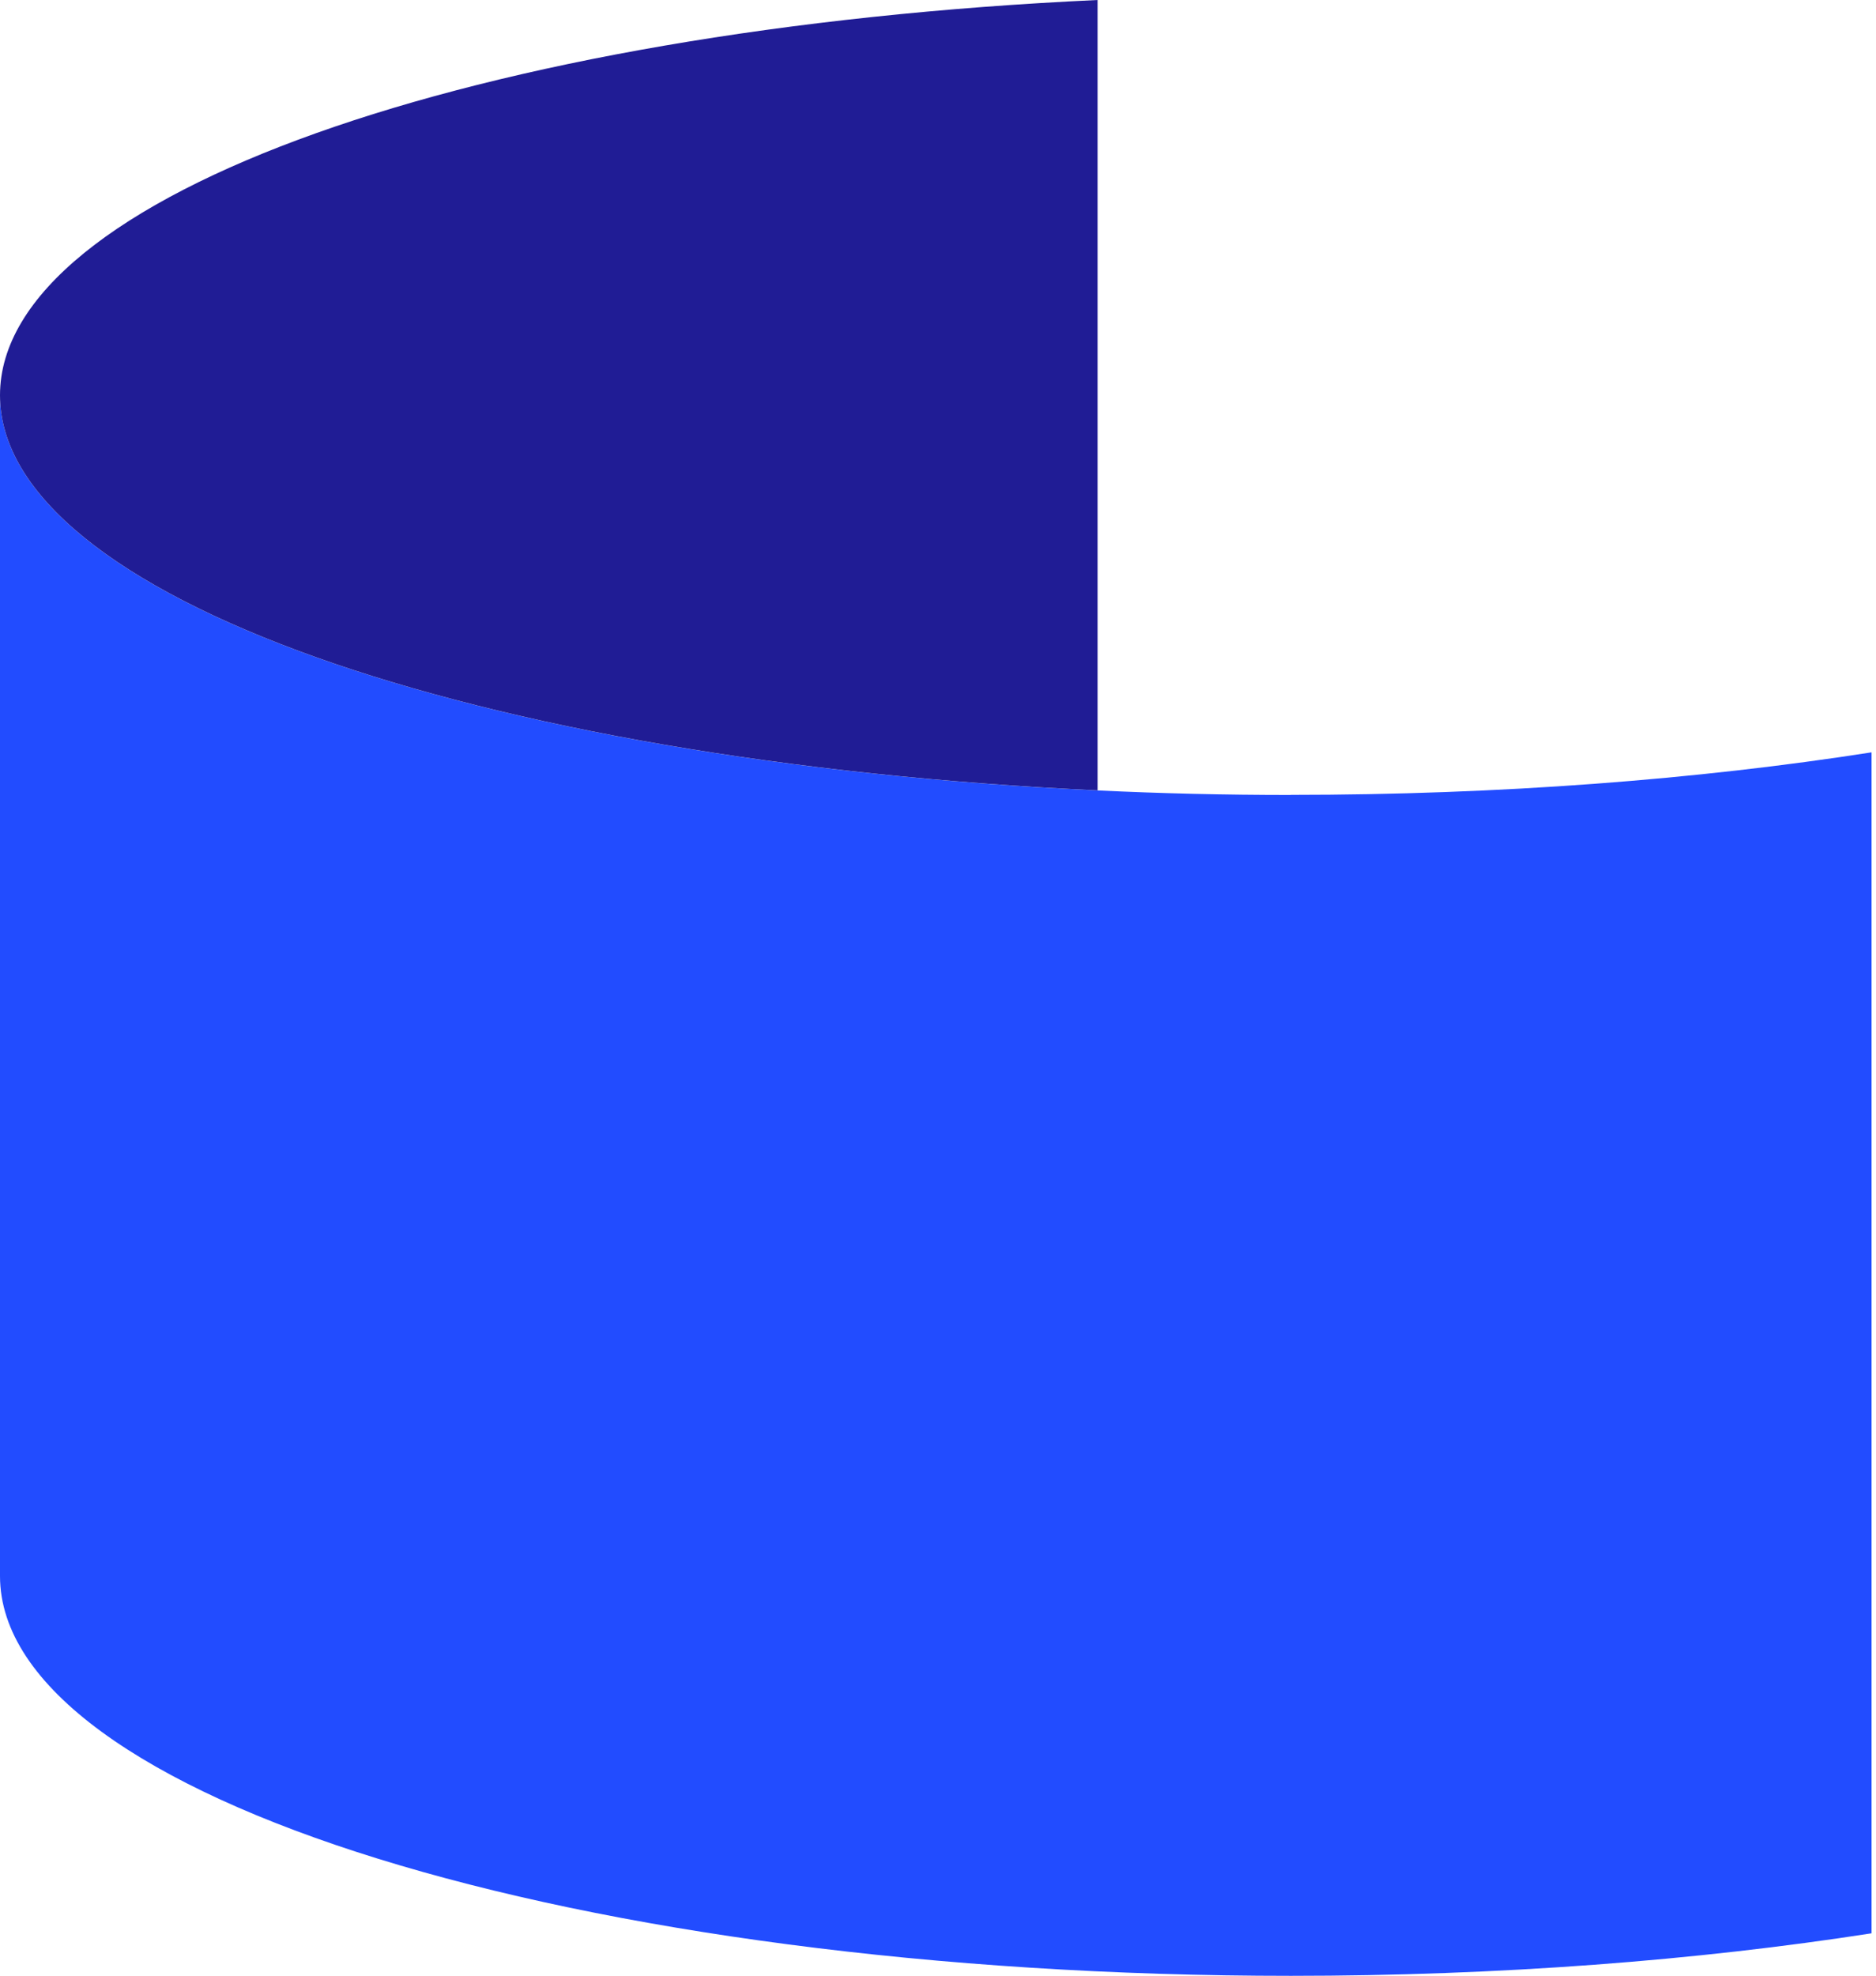
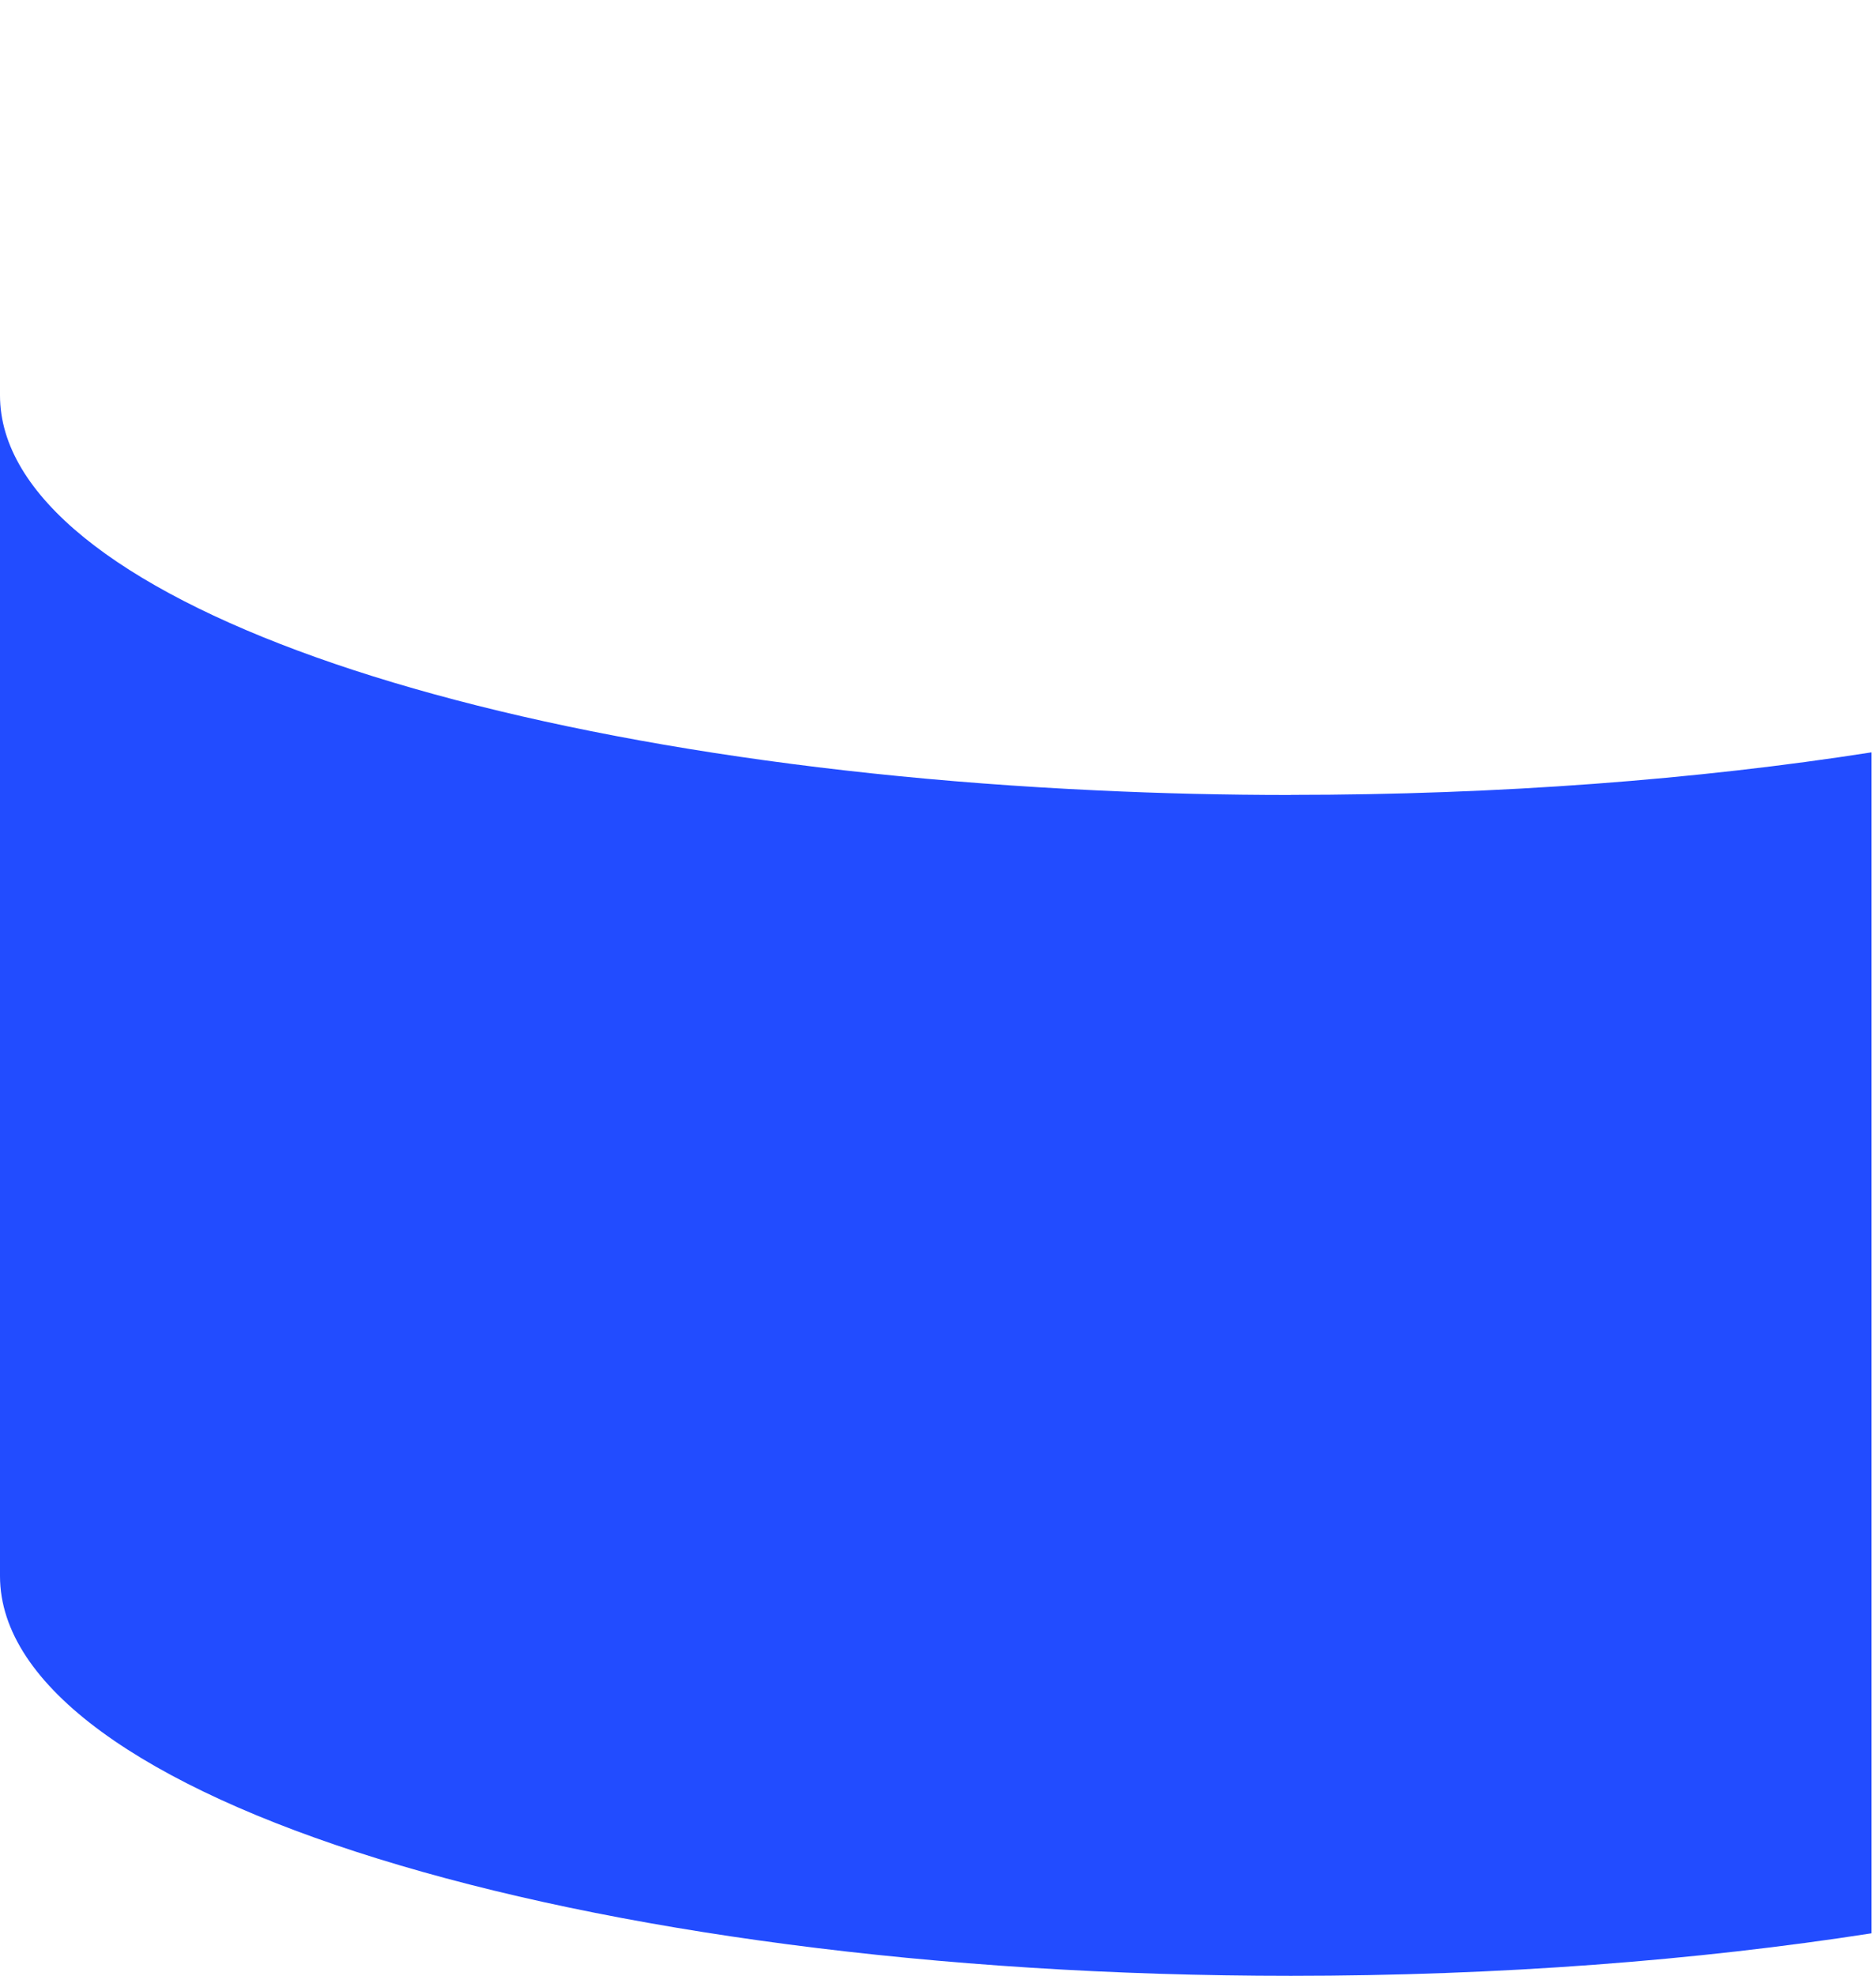
<svg xmlns="http://www.w3.org/2000/svg" width="38" height="40" viewBox="0 0 38 40" fill="none">
  <path d="M26.148 16.095C24.816 16.095 23.508 16.064 22.232 16.003C9.65 15.42 0 12.061 0 8.004V31.909C0 36.38 11.707 40.003 26.148 40.003C30.378 40.003 34.374 39.692 37.91 39.142V15.232C34.374 15.784 30.38 16.093 26.148 16.093V16.095Z" fill="#224CFF" />
-   <path d="M0 8.003C0 12.06 9.65 15.419 22.232 16.002V0C9.65 0.583 0 3.945 0 8.003Z" fill="#201C95" />
</svg>